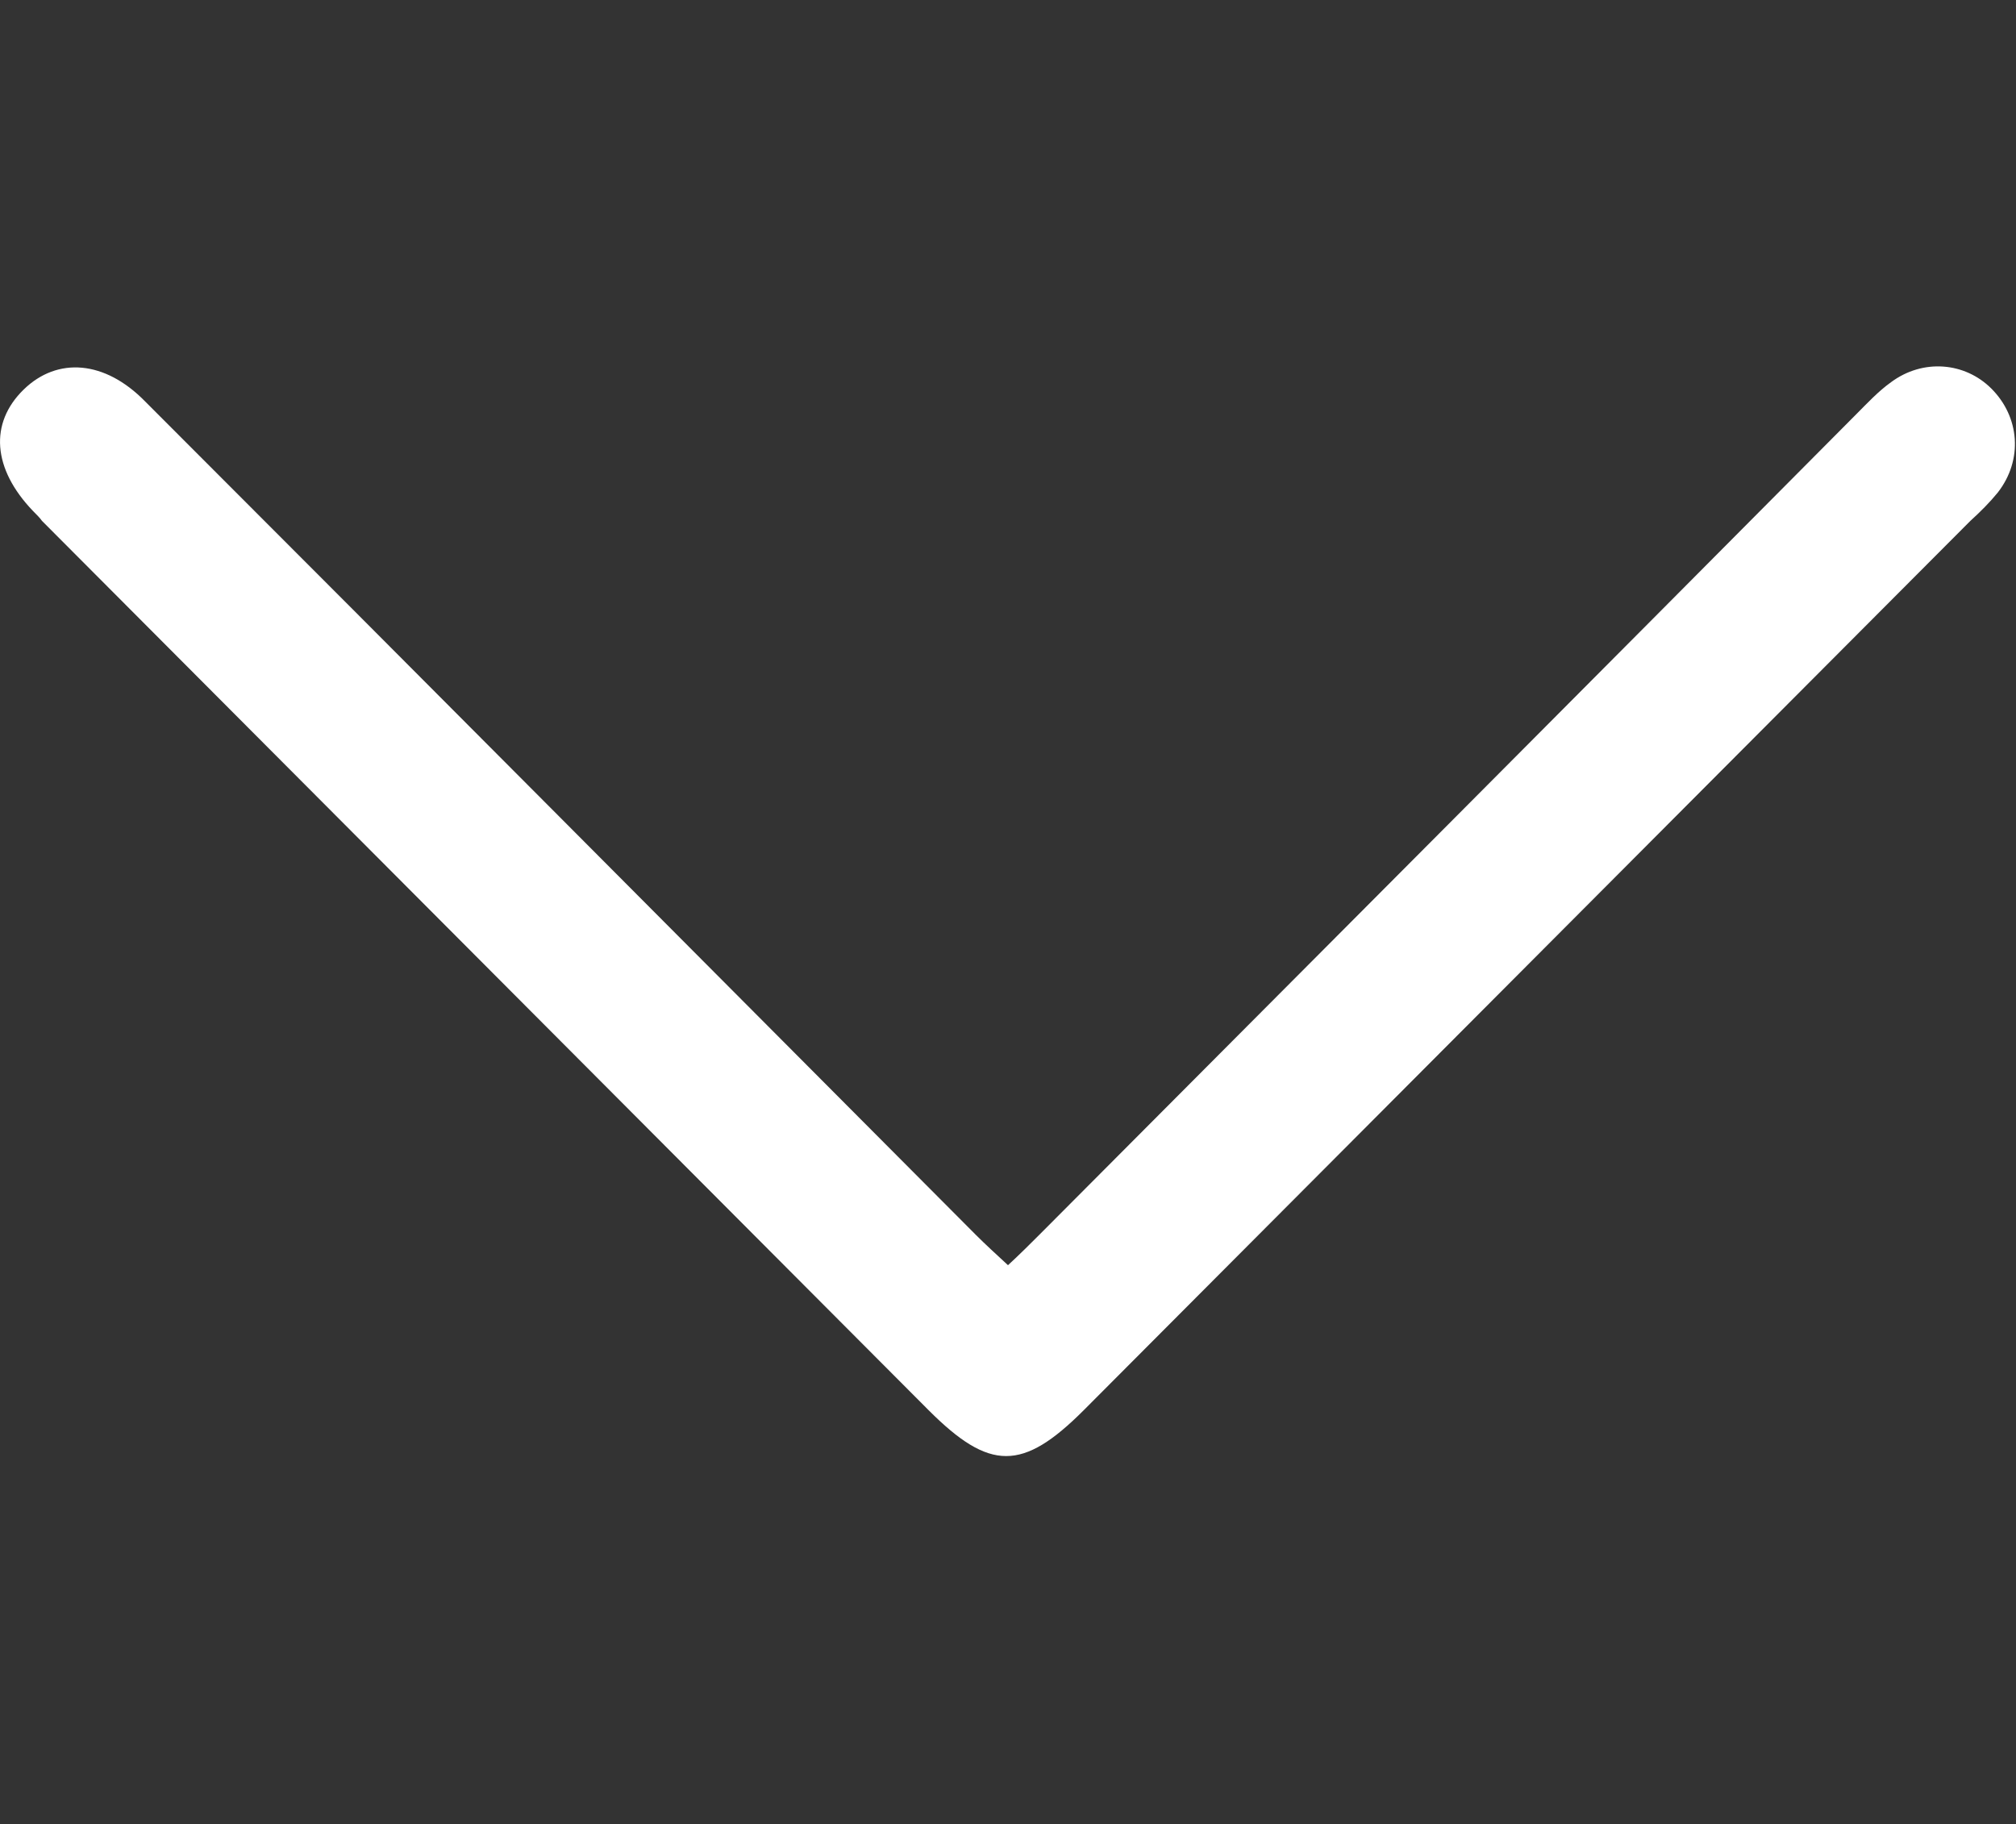
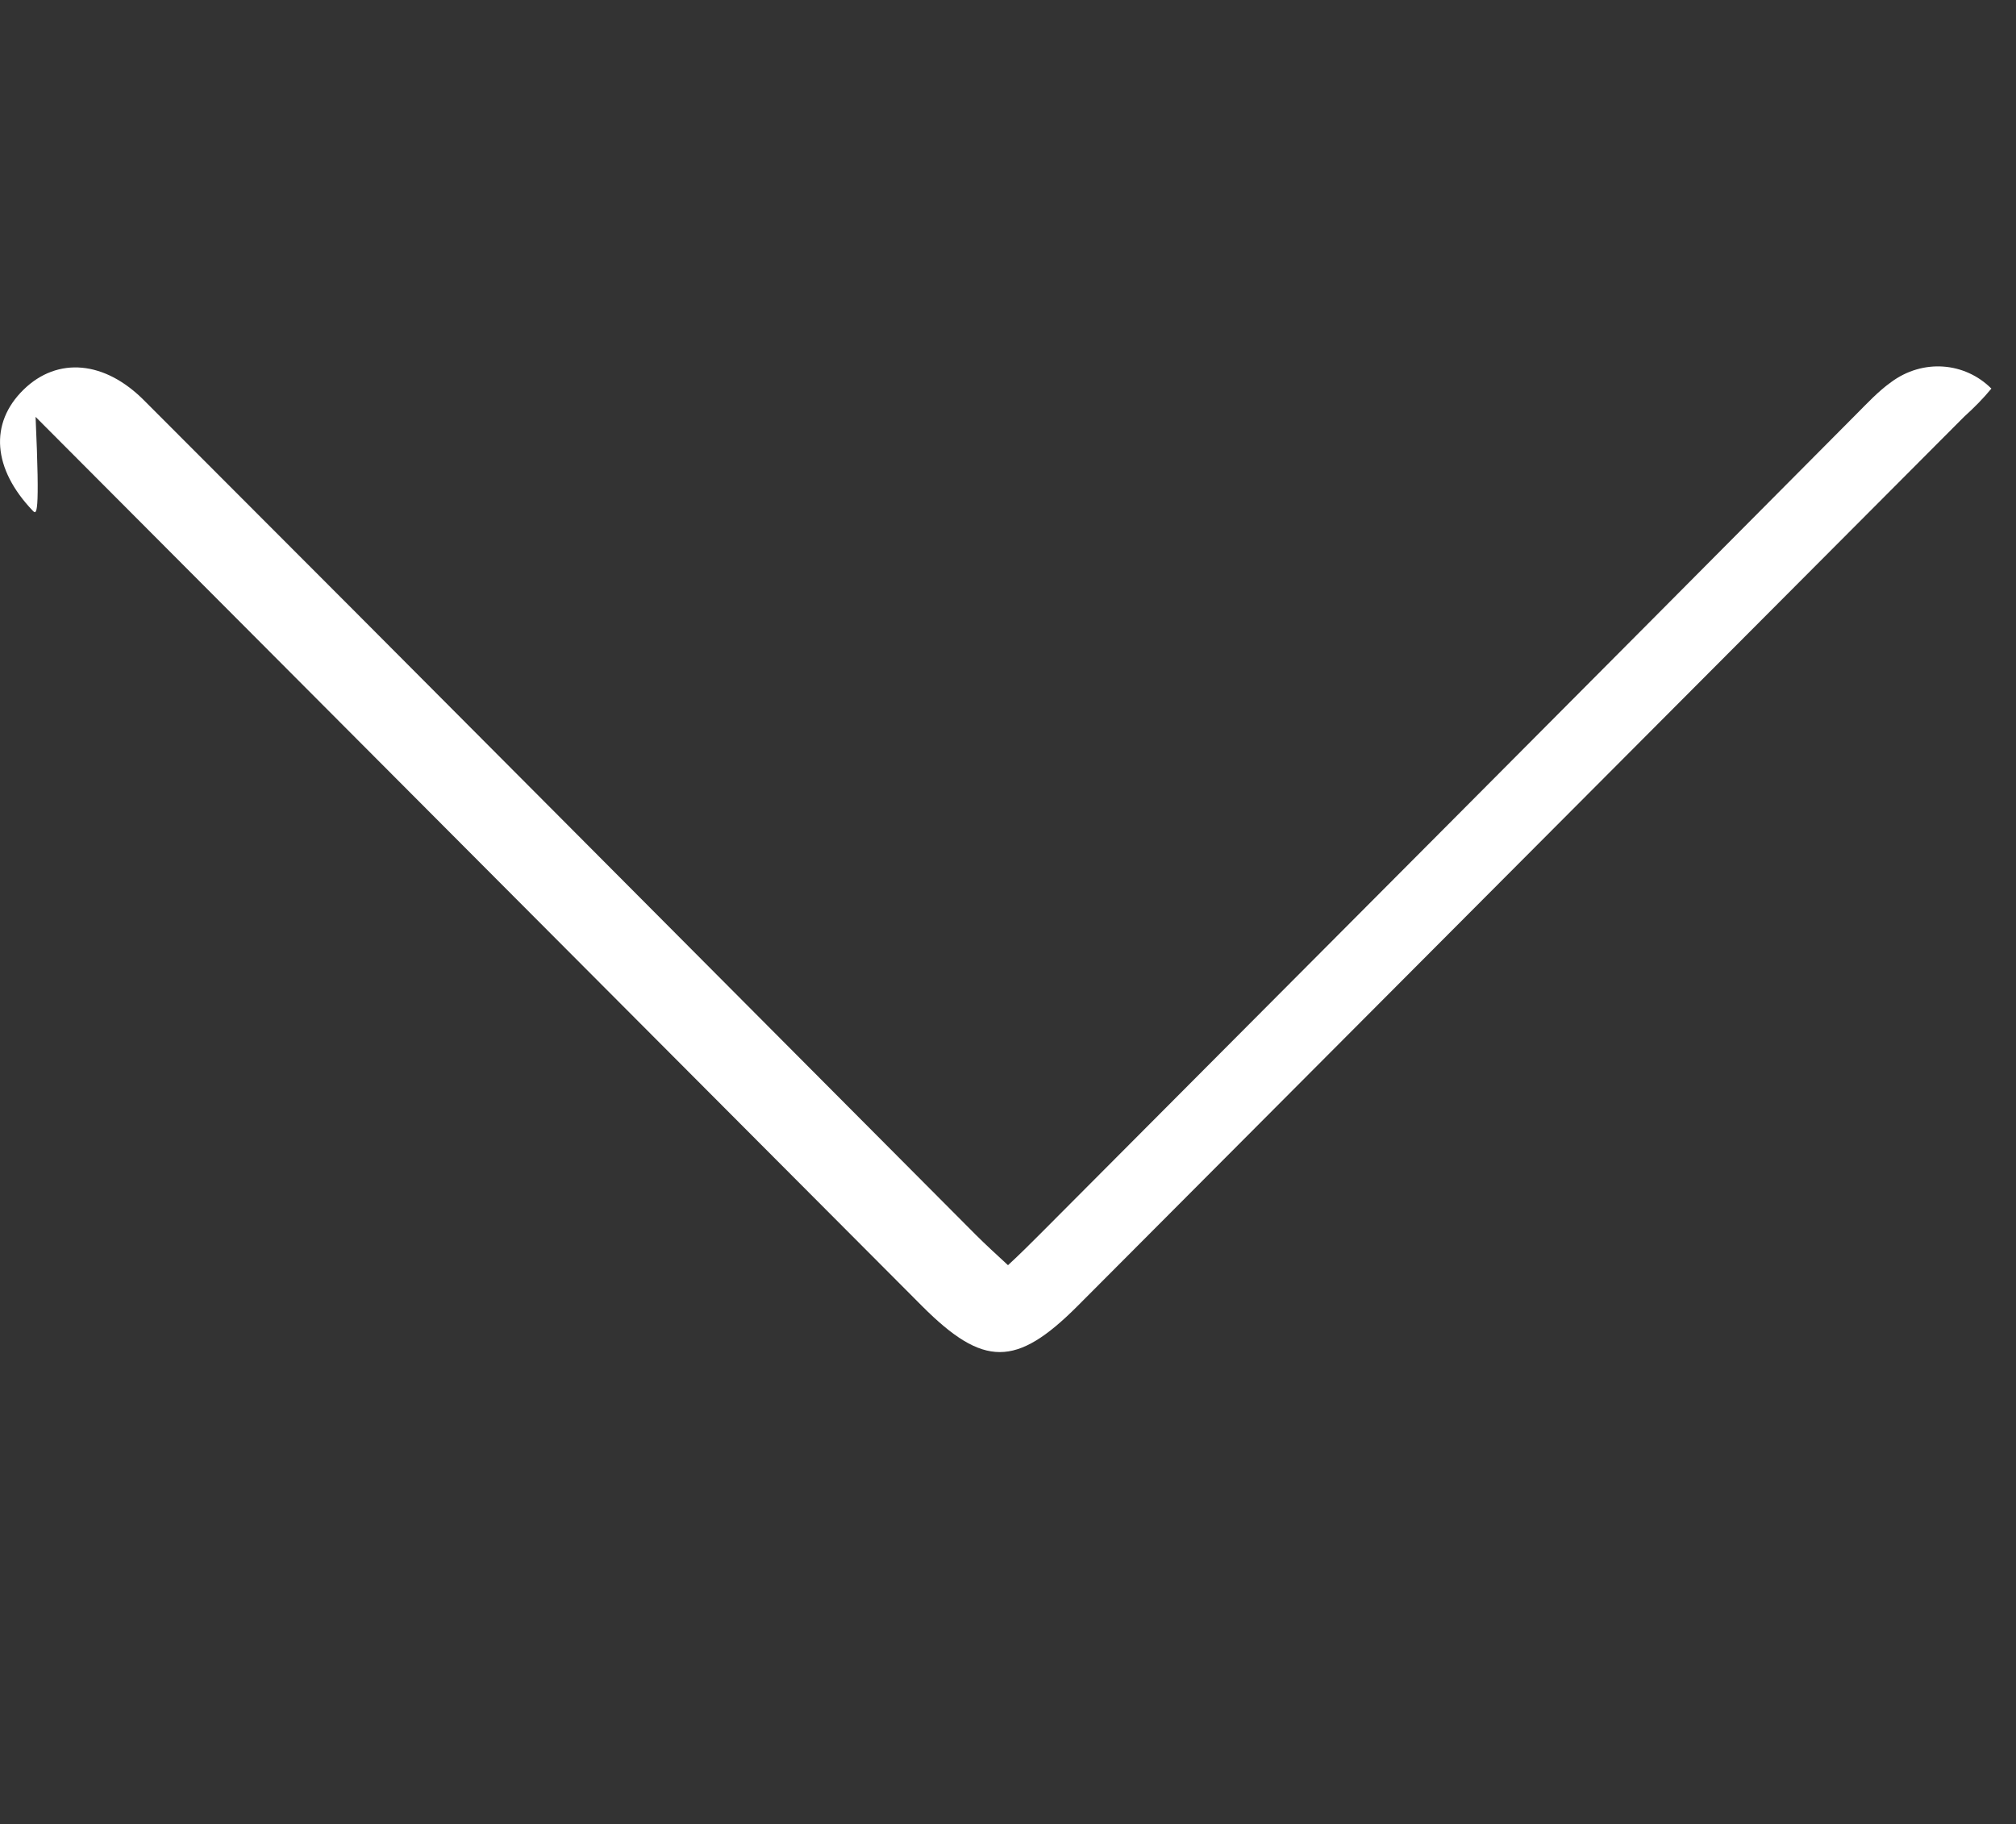
<svg xmlns="http://www.w3.org/2000/svg" version="1.1" id="Camada_1" x="0px" y="0px" viewBox="0 0 221 200" style="enable-background:new 0 0 221 200;" xml:space="preserve">
  <rect x="0" y="0" width="221" height="200" fill="#333333" stroke="none" />
  <style type="text/css">
	.st0{fill:#FFFFFF;}
</style>
  <g>
    <g>
-       <path class="st0" d="M110.5,138.7c1.3-1.2,2.4-2.3,3.5-3.4c29.9-30,59.7-59.9,89.5-89.9c1.2-1.2,2.4-2.5,3.8-3.5    c3.5-2.6,8.1-2.2,11,0.7c3.1,3.1,3.5,7.8,0.7,11.4c-0.9,1.1-1.9,2.1-3,3.1c-32.4,32.5-64.8,65-97.2,97.5c-6.7,6.7-10.3,6.7-17,0    c-32.4-32.5-64.8-65-97.2-97.5C4.4,56.8,4,56.4,3.6,56c-4.4-4.6-4.8-9.6-1-13.3c3.7-3.6,8.9-3.2,13.3,1.3    c30.4,30.4,60.7,60.9,91.1,91.4C108,136.4,109.2,137.5,110.5,138.7z" />
+       <path class="st0" d="M110.5,138.7c1.3-1.2,2.4-2.3,3.5-3.4c29.9-30,59.7-59.9,89.5-89.9c1.2-1.2,2.4-2.5,3.8-3.5    c3.5-2.6,8.1-2.2,11,0.7c-0.9,1.1-1.9,2.1-3,3.1c-32.4,32.5-64.8,65-97.2,97.5c-6.7,6.7-10.3,6.7-17,0    c-32.4-32.5-64.8-65-97.2-97.5C4.4,56.8,4,56.4,3.6,56c-4.4-4.6-4.8-9.6-1-13.3c3.7-3.6,8.9-3.2,13.3,1.3    c30.4,30.4,60.7,60.9,91.1,91.4C108,136.4,109.2,137.5,110.5,138.7z" />
    </g>
  </g>
</svg>